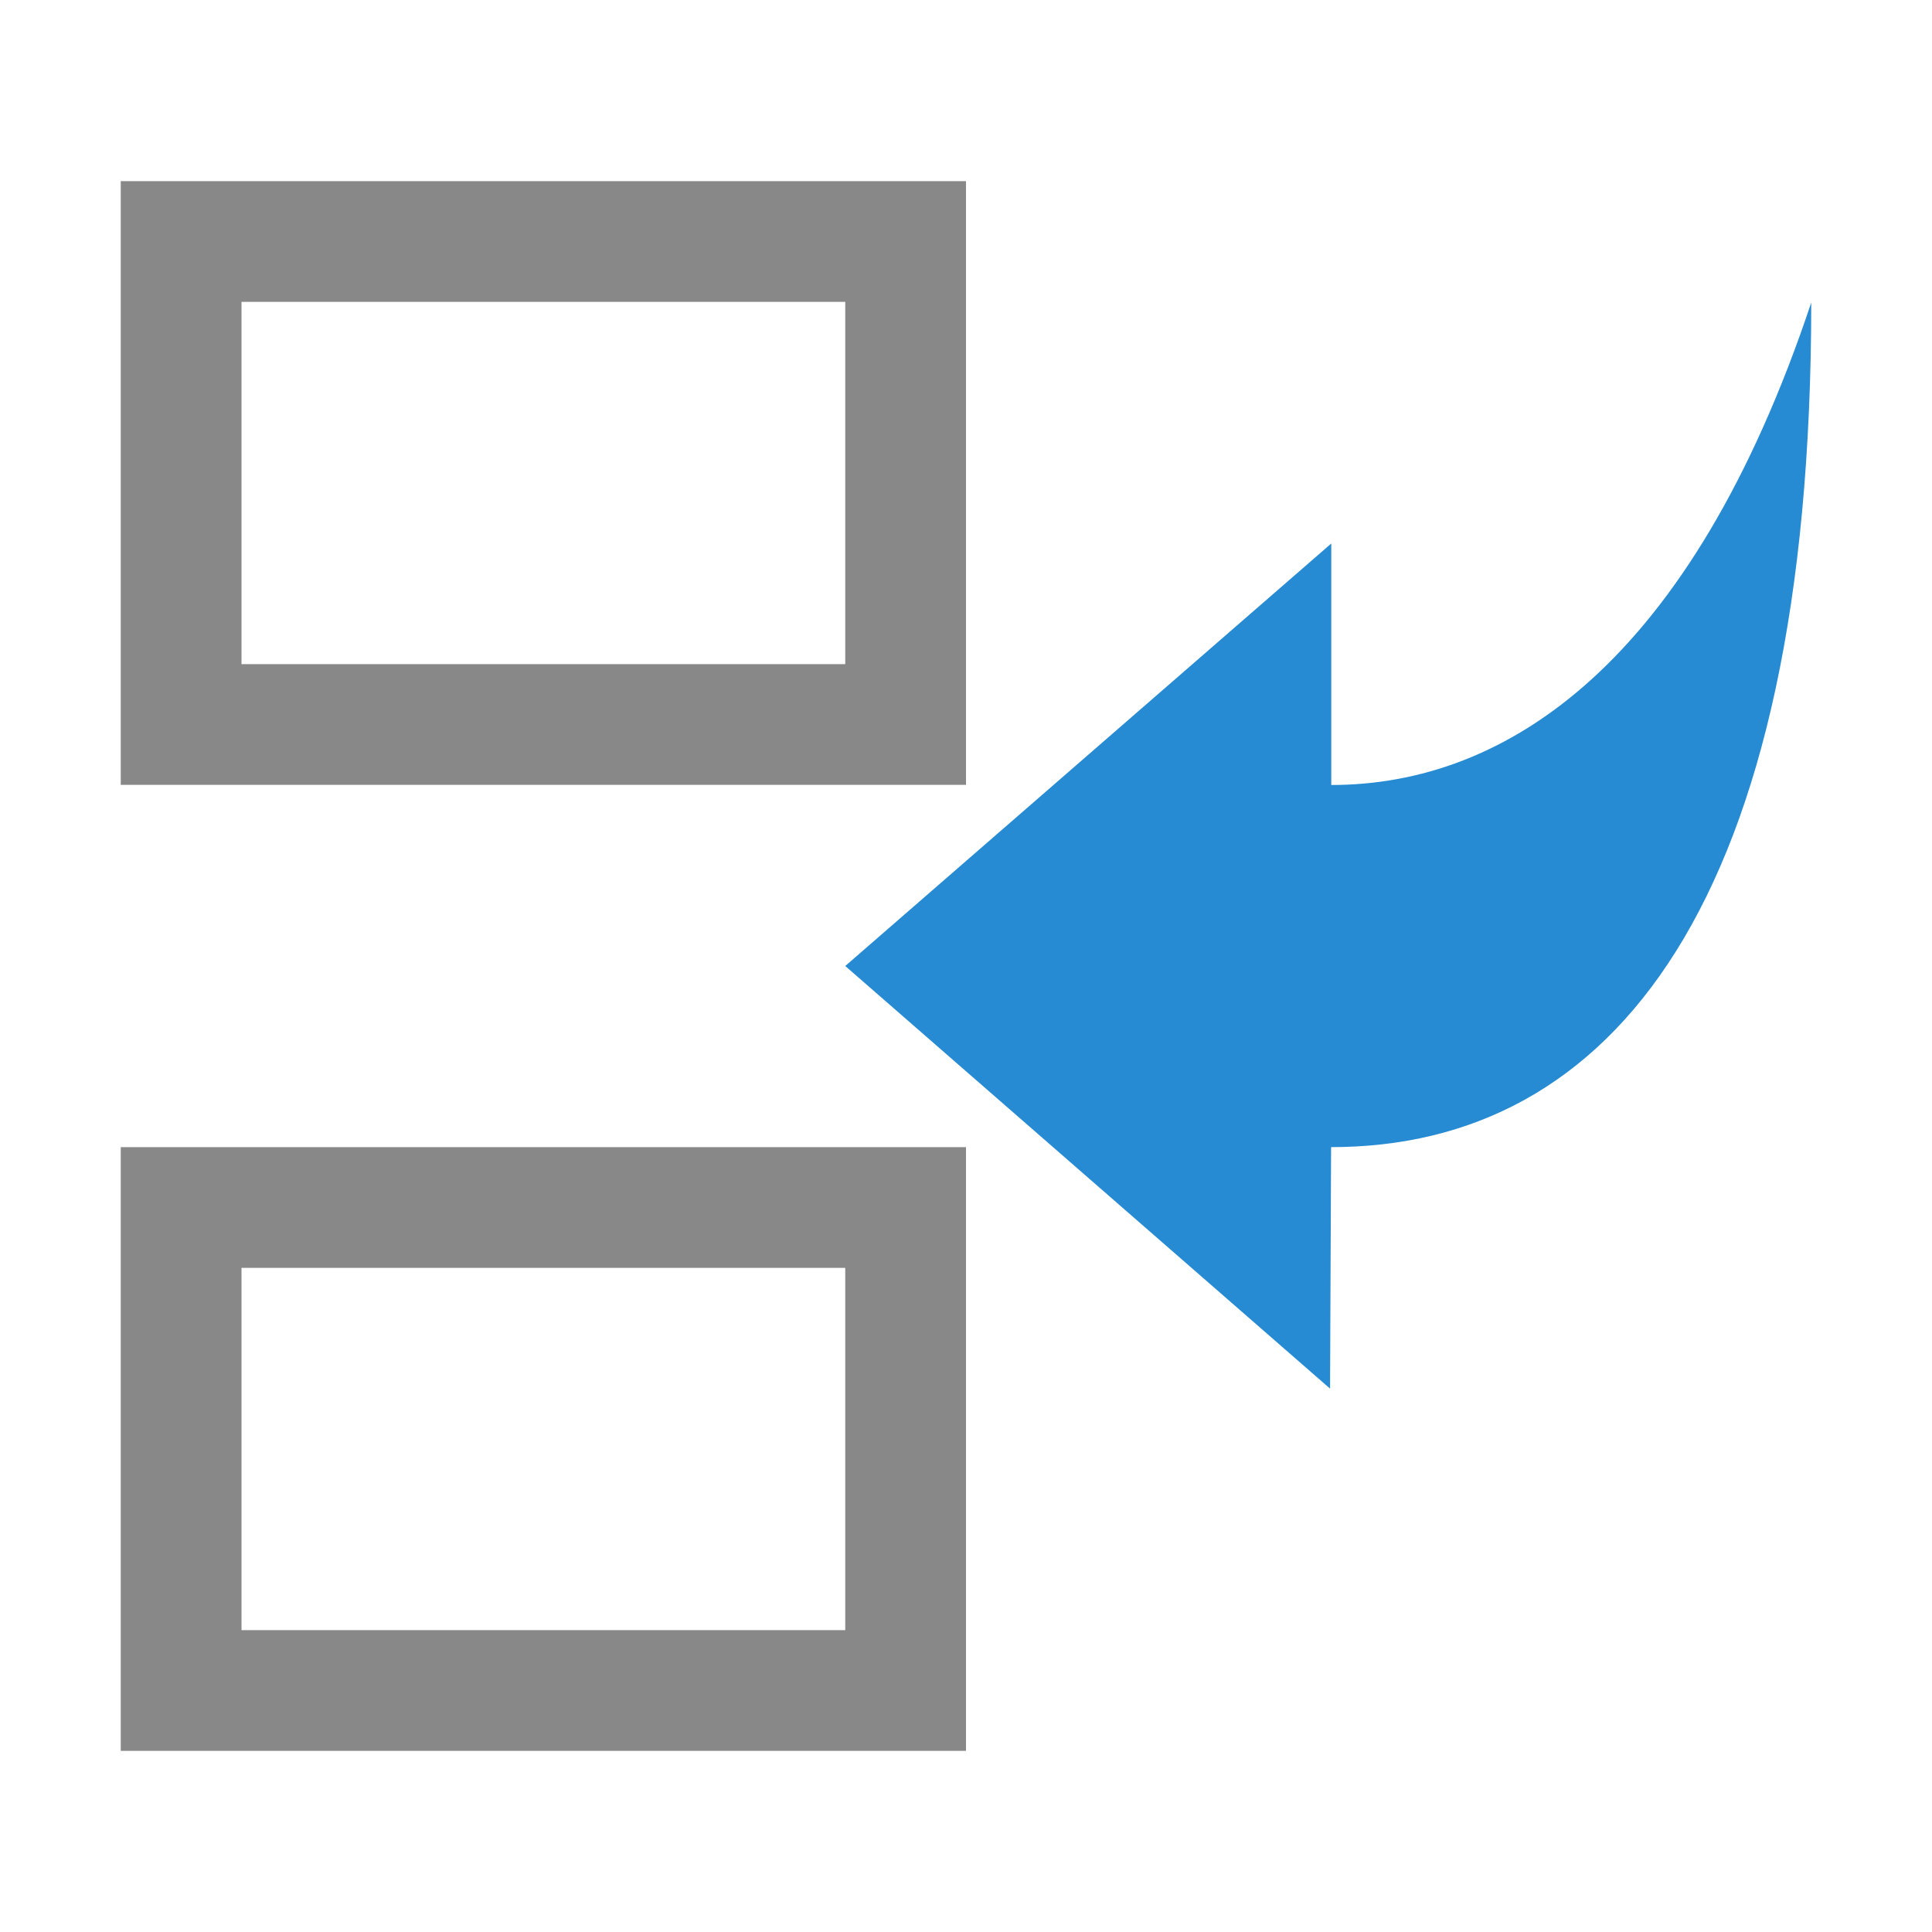
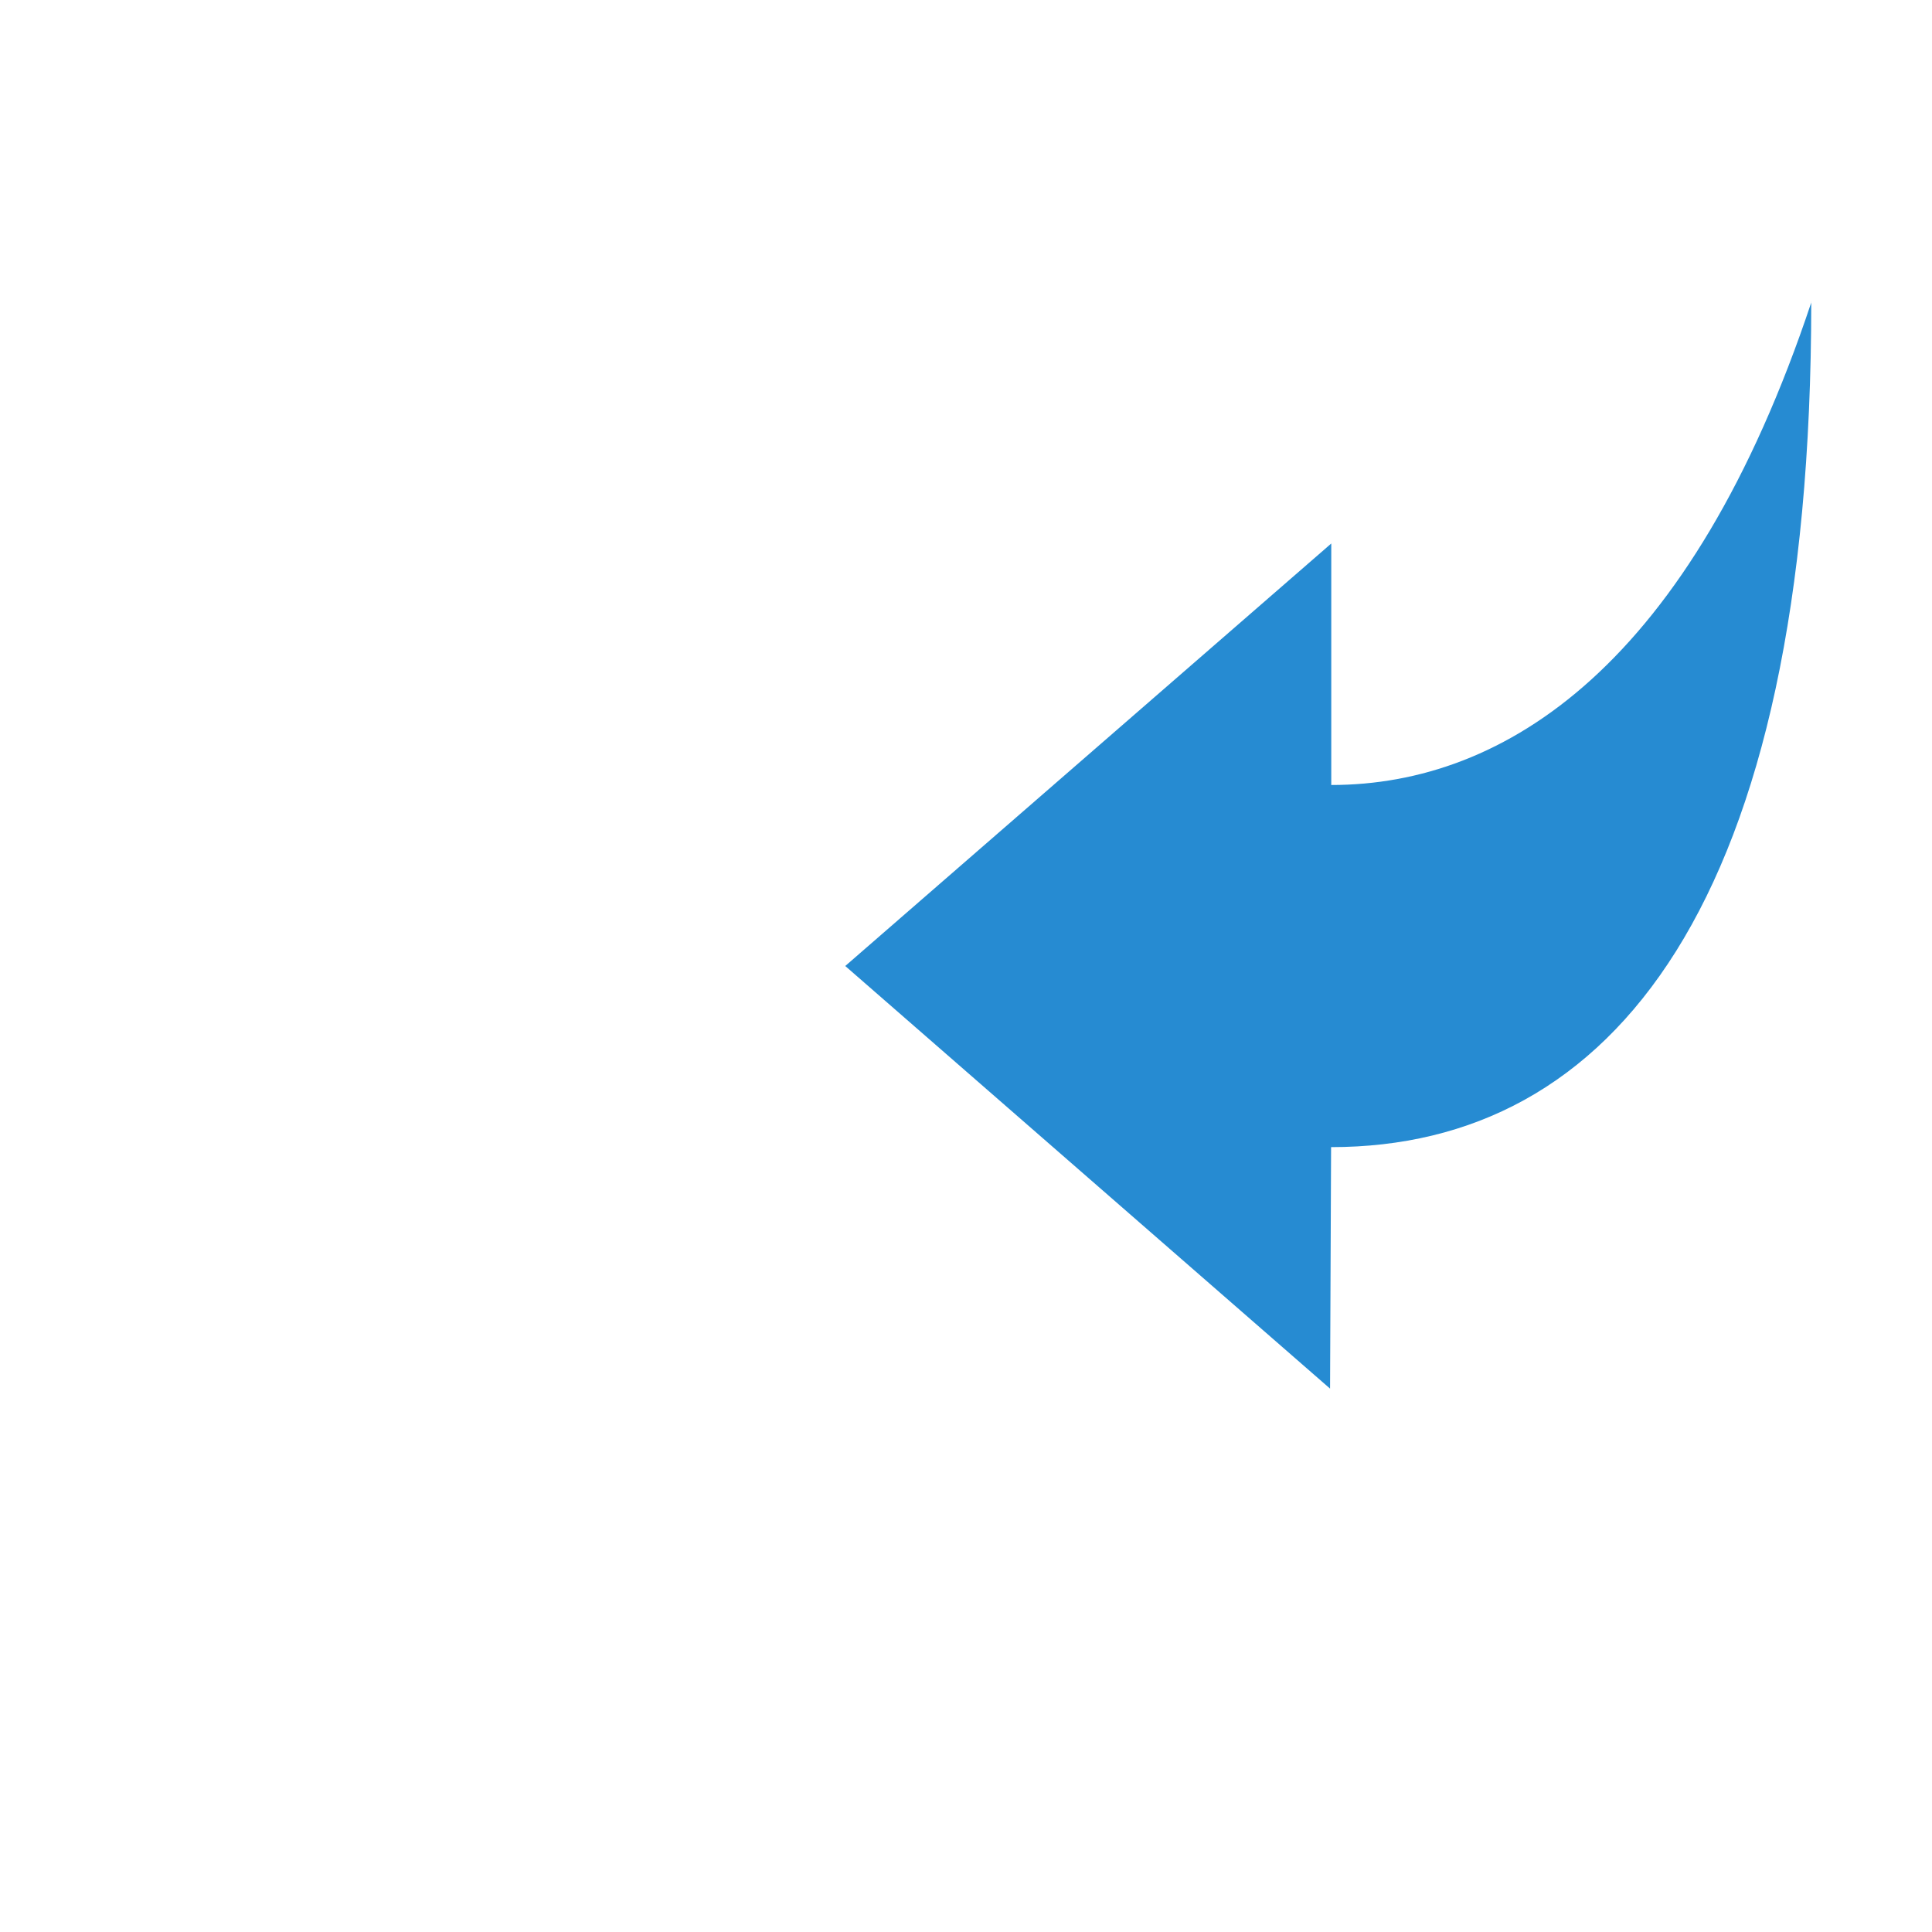
<svg xmlns="http://www.w3.org/2000/svg" viewBox="0 0 32 32">
-   <path d="m 2 3 0 10 c 4.667 0 9.333 0 14 0 l 0 -10 m -12 2 10 0 0 6 -10 0 z m -2 14 0 10 14 0 0 -10 c -4.667 0 -9.333 0 -14 0 z m 2 2 10 0 0 6 -10 0 z" style="fill:#888;opacity:1;fill-opacity:1;stroke:none" />
  <path d="m 30 5 c 0 10 -3.313 14 -7.953 14 l -0.017 4 -8.03 -7 8.05 -6.998 l 0 4 c 2.891 0 5.953 -2 7.953 -8" style="fill:#268bd2;fill-opacity:1;color:#bebebe" />
</svg>